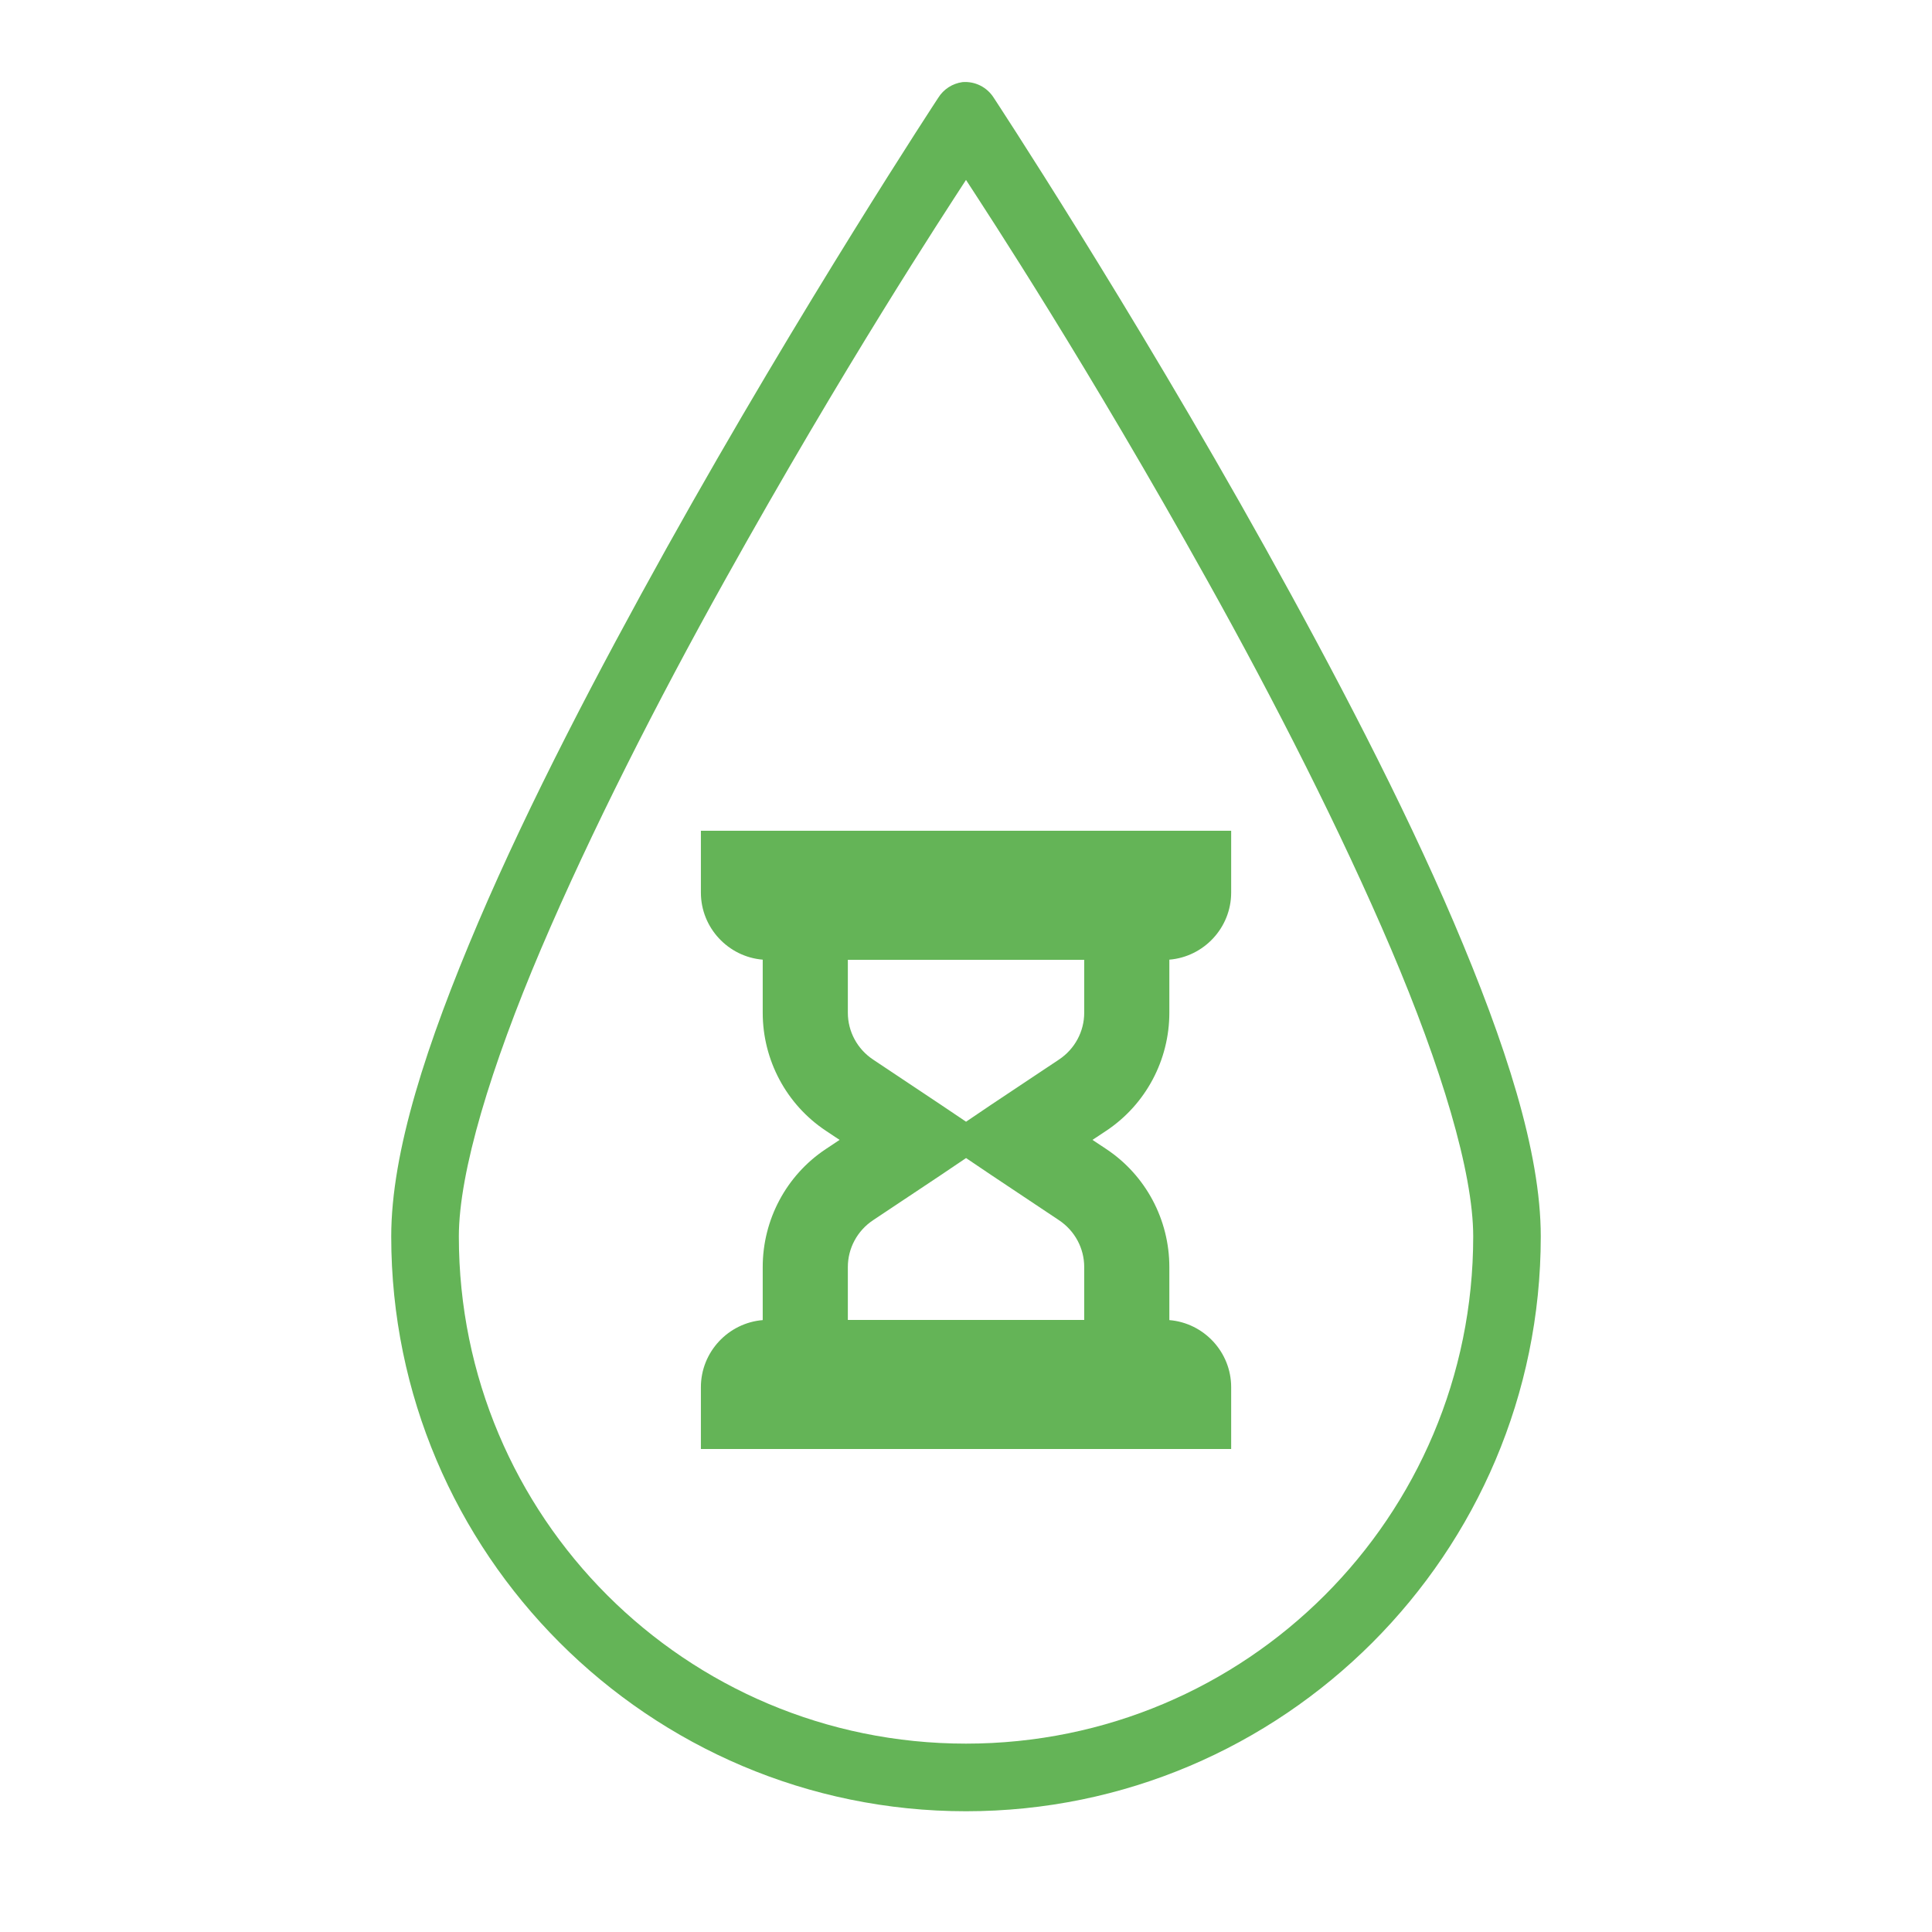
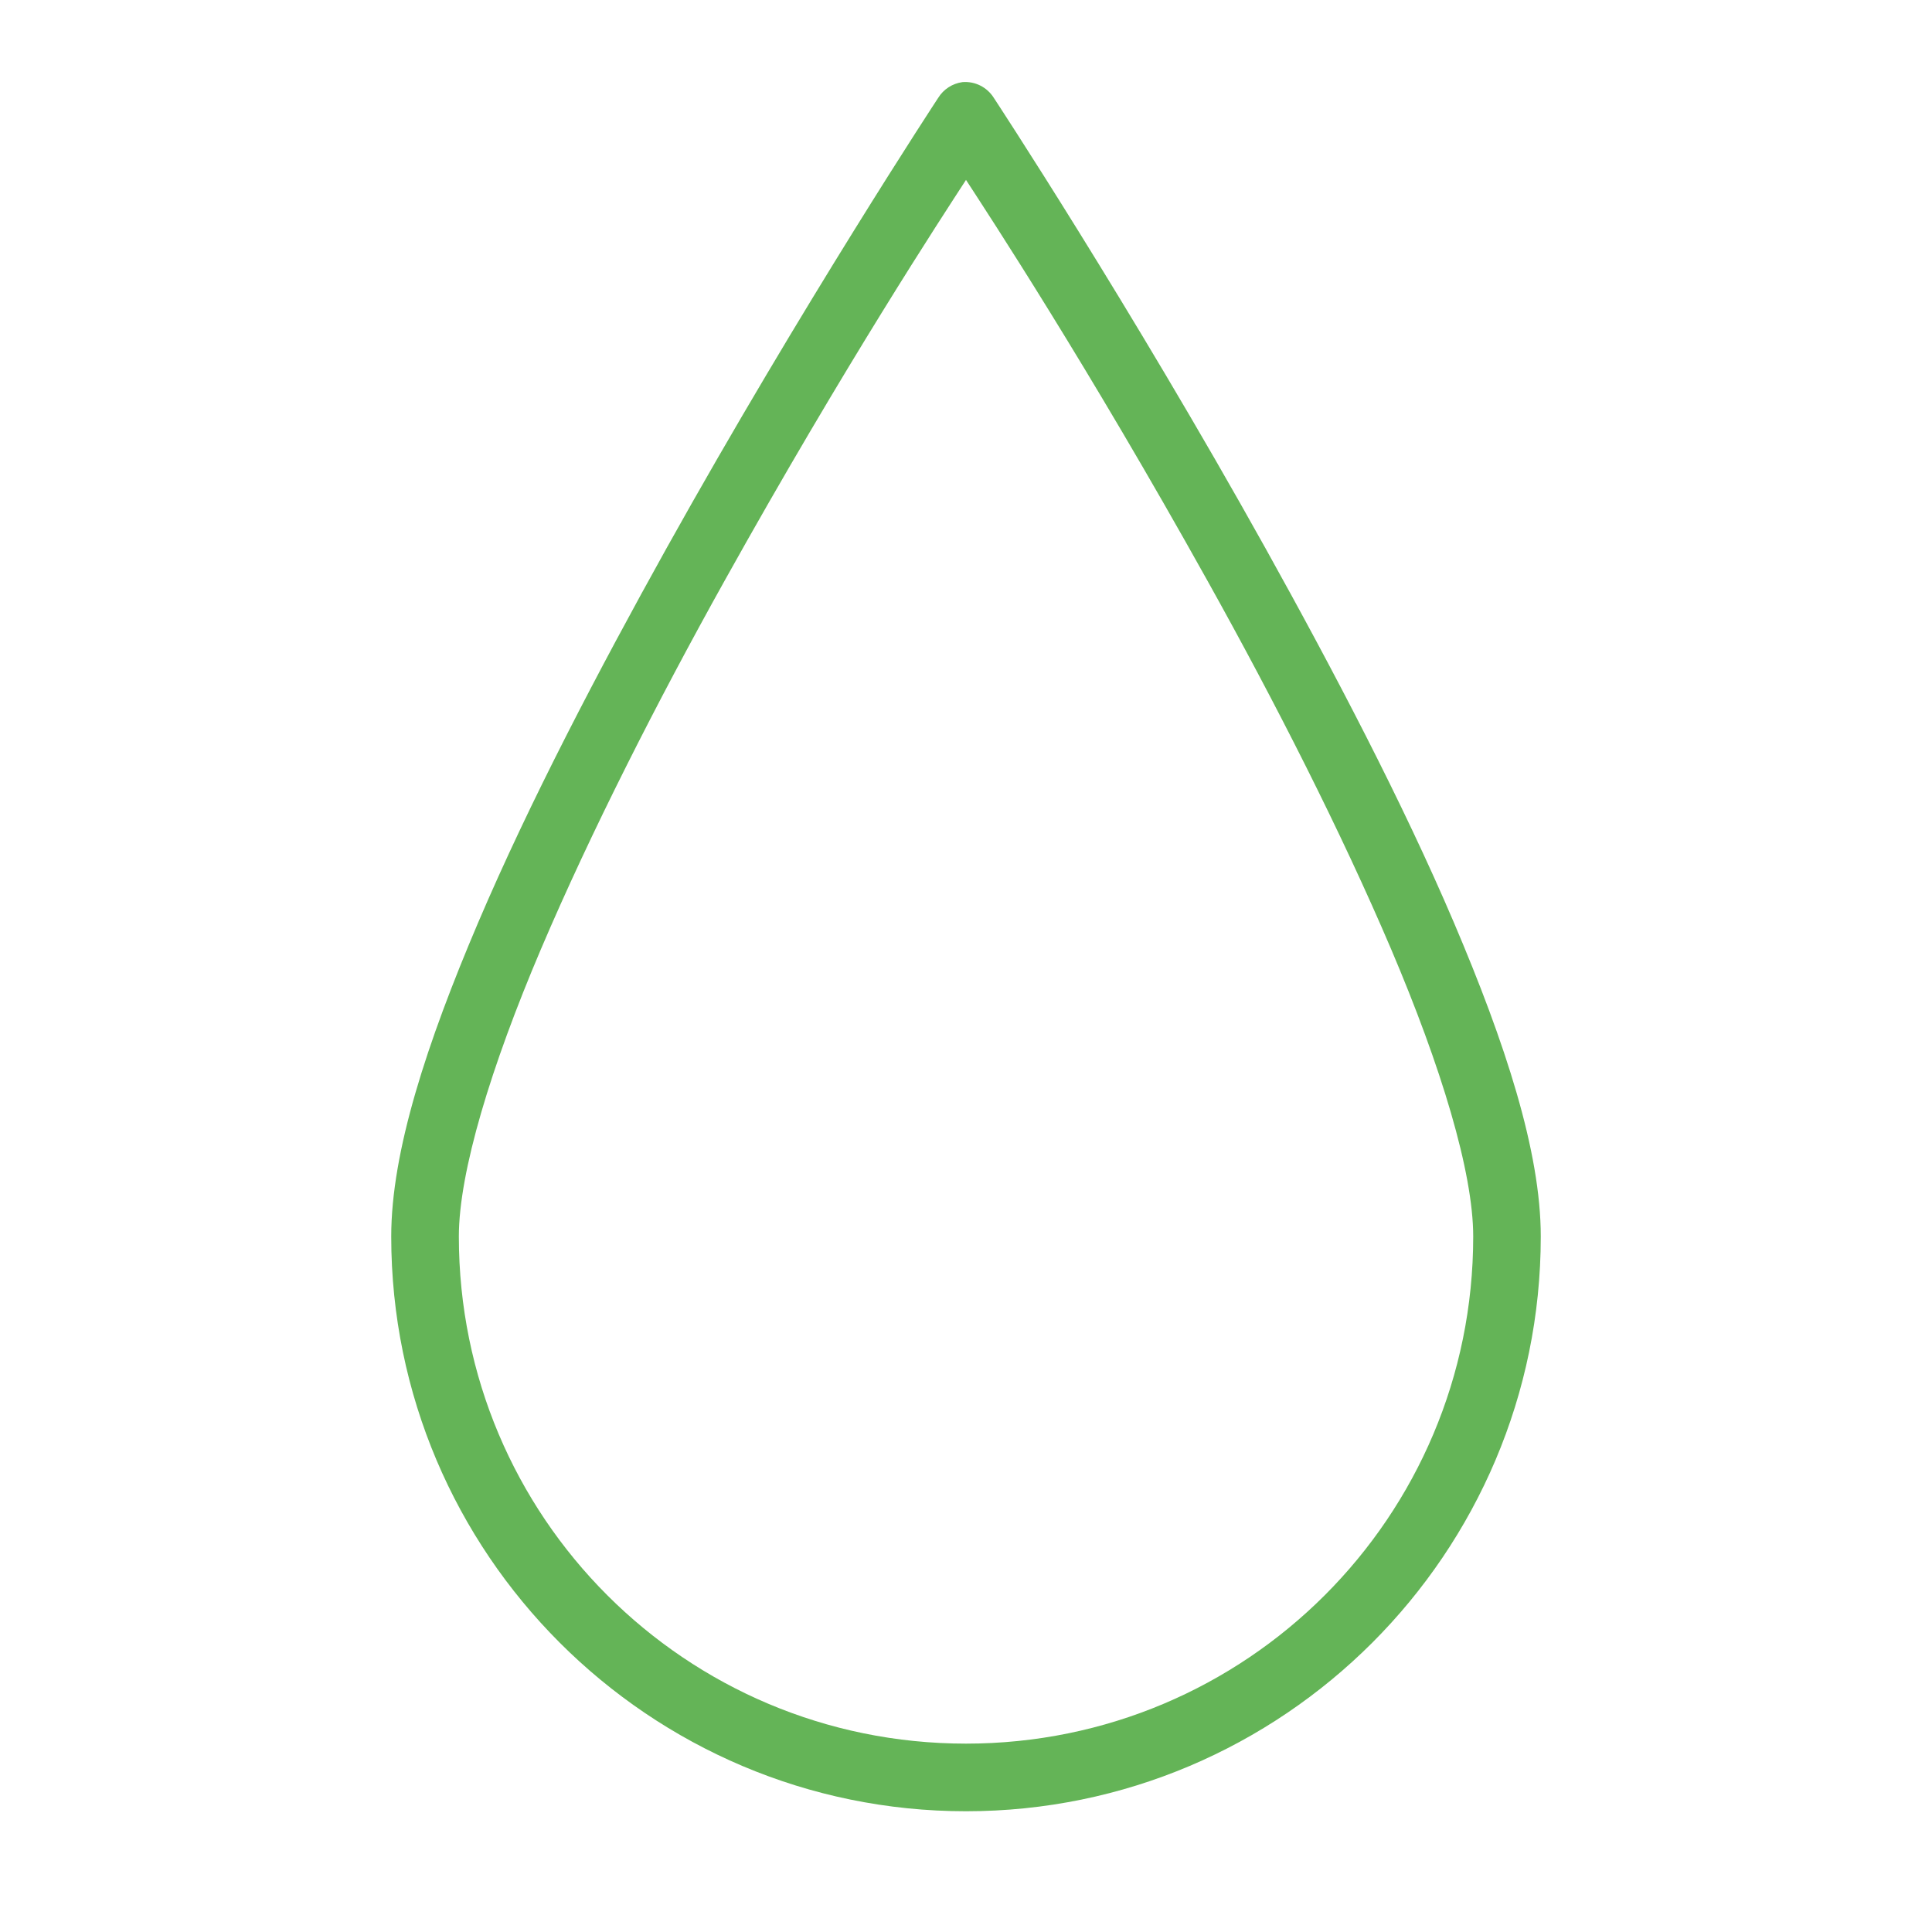
<svg xmlns="http://www.w3.org/2000/svg" width="32" height="32" viewBox="0 0 32 32" fill="none">
  <path d="M15.941 1.36C15.775 1.383 15.628 1.478 15.54 1.62C15.54 1.62 13.293 5.037 11.04 9.08C9.915 11.102 8.773 13.28 7.92 15.28C7.068 17.28 6.48 19.075 6.48 20.48C6.48 25.73 10.751 30 16 30C21.25 30 25.52 25.73 25.52 20.48C25.52 19.075 24.933 17.28 24.081 15.28C23.228 13.28 22.085 11.102 20.96 9.08C18.708 5.037 16.46 1.62 16.46 1.62C16.348 1.442 16.148 1.343 15.941 1.36ZM16 2.98C16.39 3.58 18 6.03 20 9.62C21.116 11.62 22.213 13.777 23.041 15.72C23.868 17.663 24.401 19.413 24.401 20.48C24.401 25.125 20.645 28.88 16 28.88C11.355 28.88 7.6 25.125 7.6 20.48C7.6 19.413 8.133 17.663 8.96 15.72C9.788 13.777 10.886 11.62 12.001 9.62C14.001 6.03 15.611 3.58 16 2.98Z" fill="#64B457" />
  <g clip-path="url(#clip0_1357_5062)">
-     <path d="M12.109 13.965V14.784C12.109 15.121 12.387 15.398 12.724 15.398H13.133V16.774C13.133 17.39 13.44 17.969 13.953 18.31L14.81 18.88L13.953 19.45C13.44 19.791 13.133 20.37 13.133 20.986V22.362H12.724C12.387 22.362 12.109 22.639 12.109 22.976V23.795H19.892V22.976C19.892 22.639 19.614 22.362 19.277 22.362H18.868V20.986C18.868 20.37 18.561 19.791 18.049 19.45L17.191 18.88L18.049 18.31C18.561 17.969 18.868 17.39 18.868 16.774V15.398H19.277C19.614 15.398 19.892 15.121 19.892 14.784V13.965H12.109ZM12.519 14.374H19.482V14.784C19.482 14.9 19.393 14.989 19.277 14.989H12.724C12.608 14.989 12.519 14.9 12.519 14.784V14.374ZM13.543 15.398H18.458V16.774C18.458 17.254 18.217 17.699 17.818 17.965L16.705 18.707L16.449 18.88L16.705 19.053L17.818 19.795C18.217 20.062 18.458 20.506 18.458 20.986V22.362H13.543V20.986C13.543 20.506 13.784 20.062 14.183 19.795L15.297 19.053L15.553 18.88L15.297 18.707L14.183 17.965C13.784 17.699 13.543 17.254 13.543 16.774V15.398ZM12.724 22.771H19.277C19.393 22.771 19.482 22.86 19.482 22.976V23.386H12.519V22.976C12.519 22.86 12.608 22.771 12.724 22.771Z" fill="#64B457" />
-     <path fill-rule="evenodd" clip-rule="evenodd" d="M11.609 13.465H20.392V14.784C20.392 15.367 19.939 15.848 19.368 15.895V16.774C19.368 17.556 18.979 18.291 18.326 18.727L18.095 18.88L18.325 19.033C18.979 19.468 19.368 20.204 19.368 20.986V21.865C19.939 21.912 20.392 22.393 20.392 22.976V24.295H11.609V22.976C11.609 22.393 12.062 21.912 12.633 21.865V20.986C12.633 20.204 13.022 19.469 13.675 19.034L13.906 18.88L13.676 18.727C13.023 18.292 12.633 17.556 12.633 16.774V15.895C12.062 15.848 11.609 15.367 11.609 14.784V13.465ZM13.906 18.381L13.953 18.311L13.906 18.381ZM14.043 15.898V16.774C14.043 17.085 14.199 17.375 14.46 17.549L15.576 18.293L16.001 18.579L16.427 18.291L17.541 17.549C17.802 17.375 17.958 17.085 17.958 16.774V15.898H14.043ZM17.541 20.211L16.425 19.467L16.001 19.181L15.574 19.469L14.46 20.211C14.198 20.386 14.043 20.676 14.043 20.986V21.862H17.958V20.986C17.958 20.676 17.803 20.386 17.541 20.211C17.541 20.211 17.541 20.211 17.541 20.211Z" fill="#64B457" />
-   </g>
+     </g>
  <defs>
    <clipPath id="clip0_1357_5062">
-       <rect width="10.24" height="10.24" fill="white" transform="translate(10.879 13.76)" />
-     </clipPath>
+       </clipPath>
  </defs>
</svg>